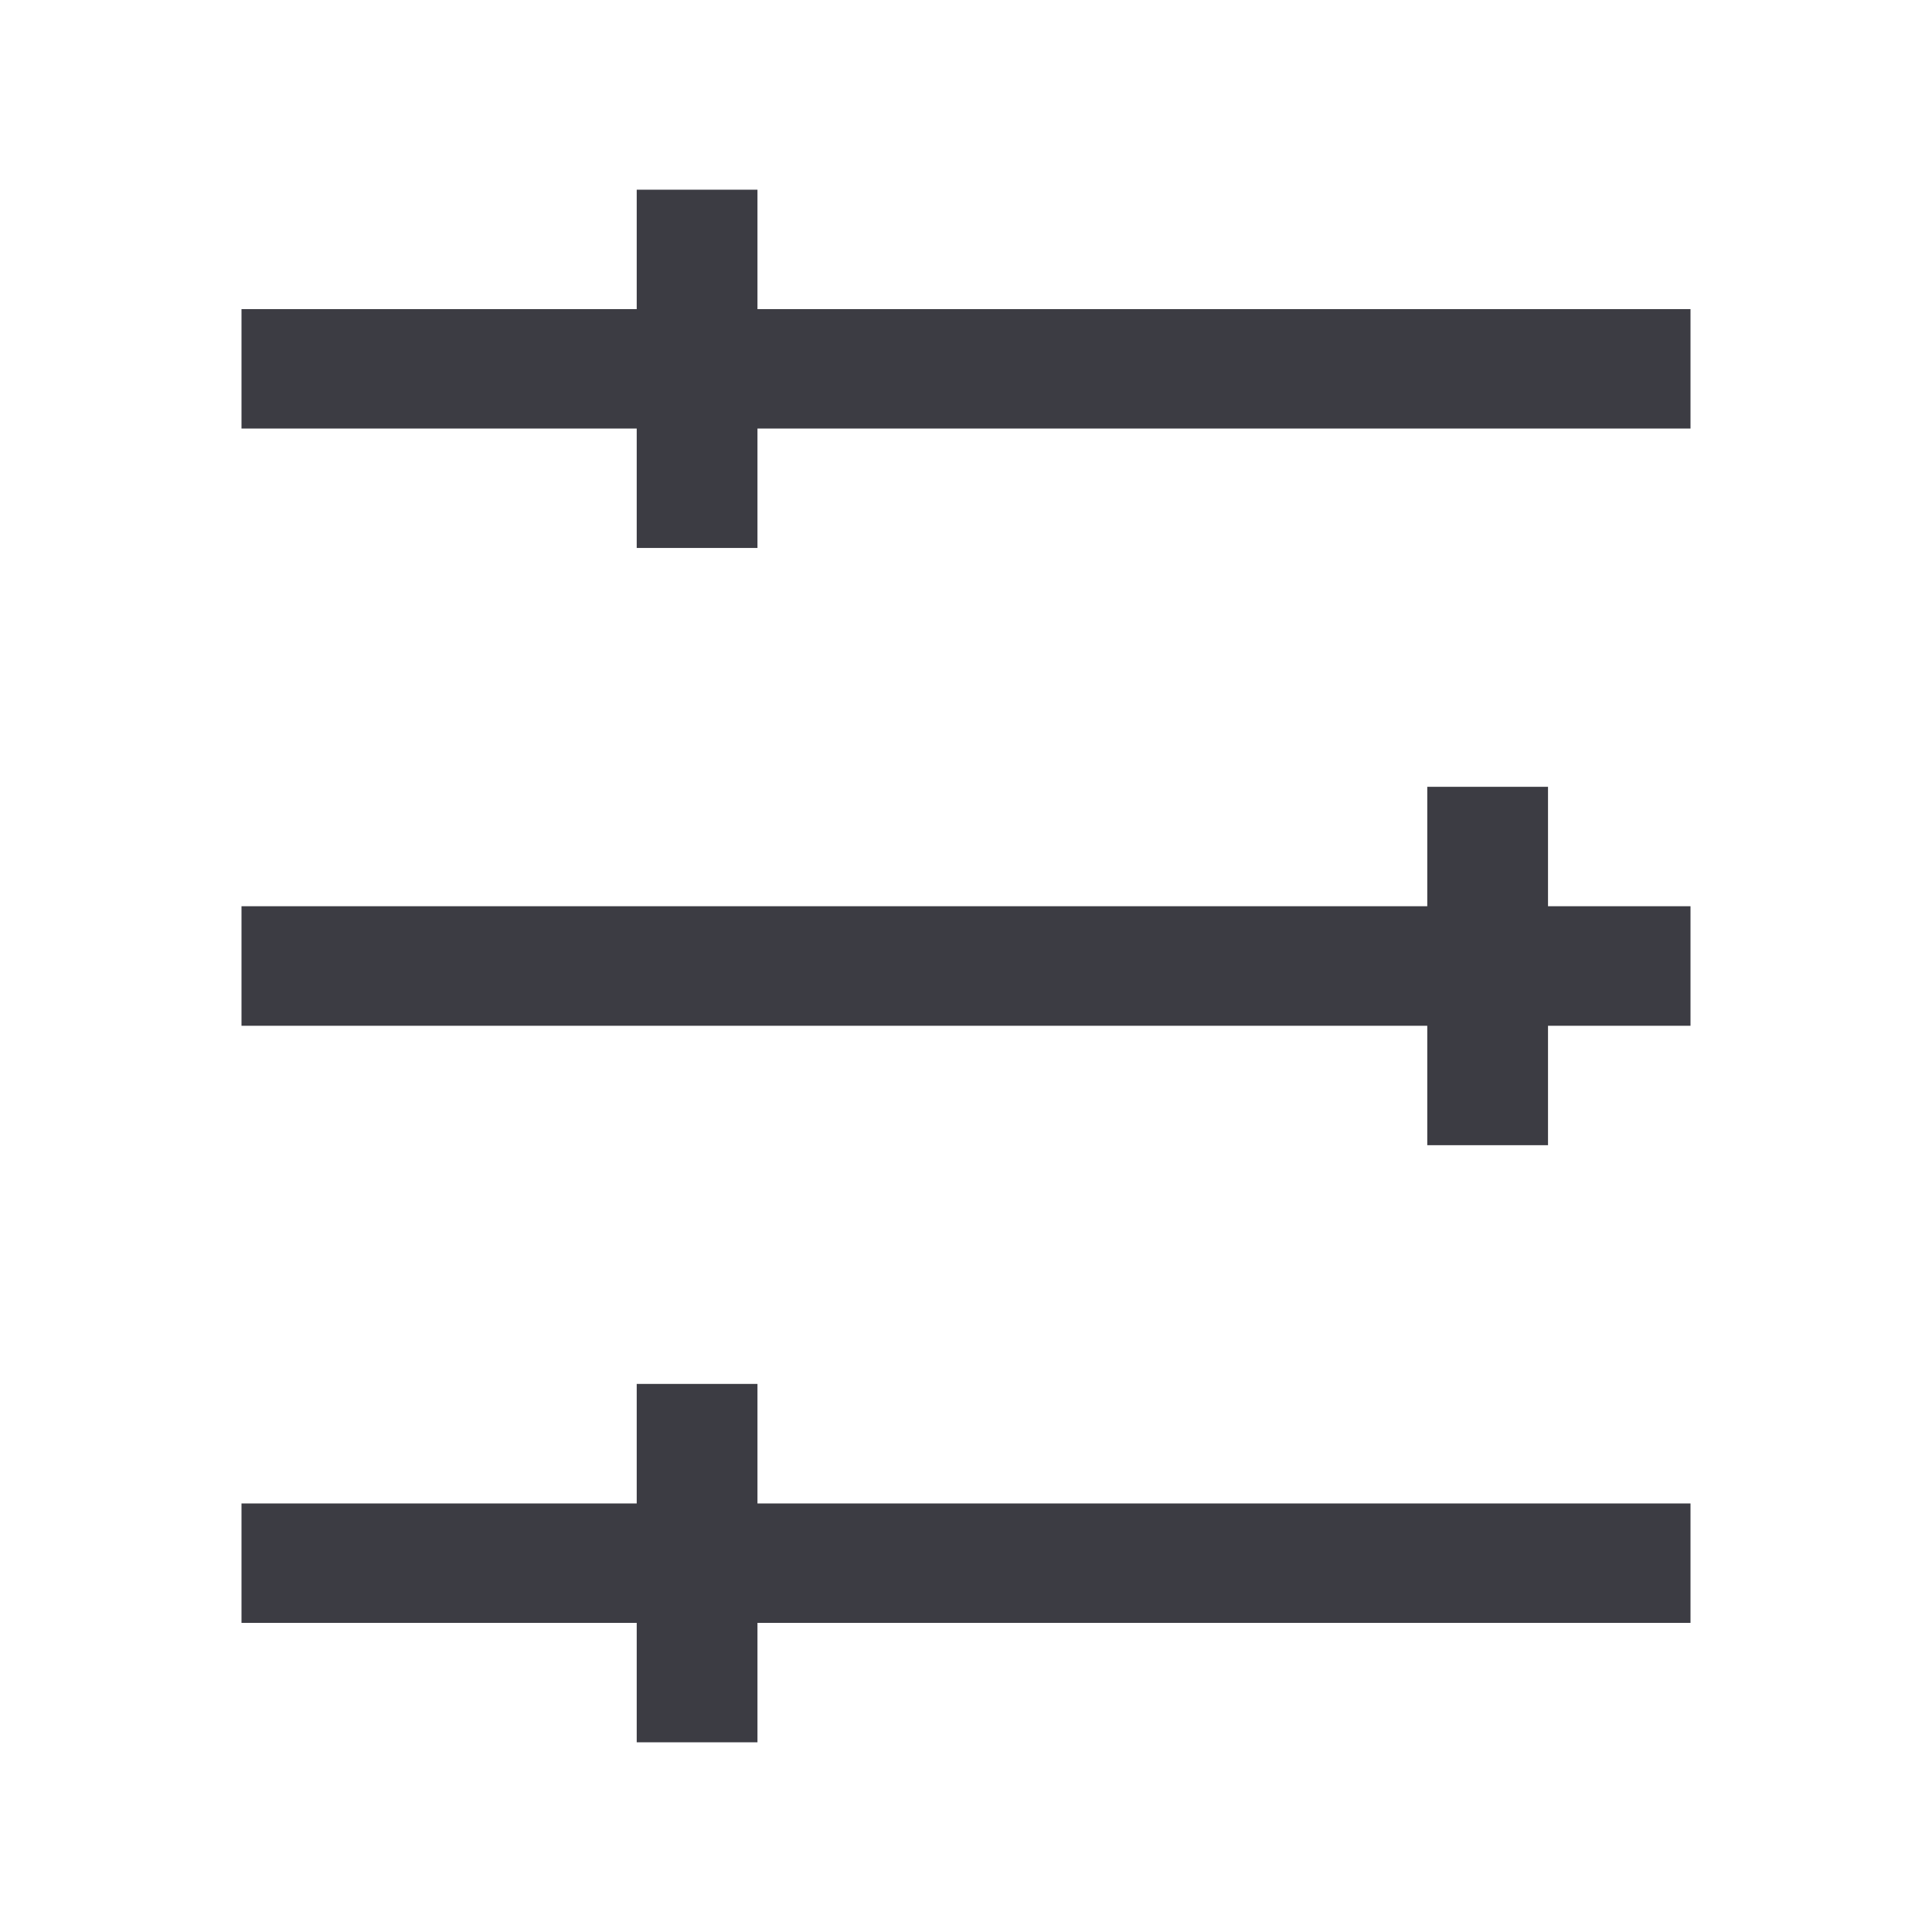
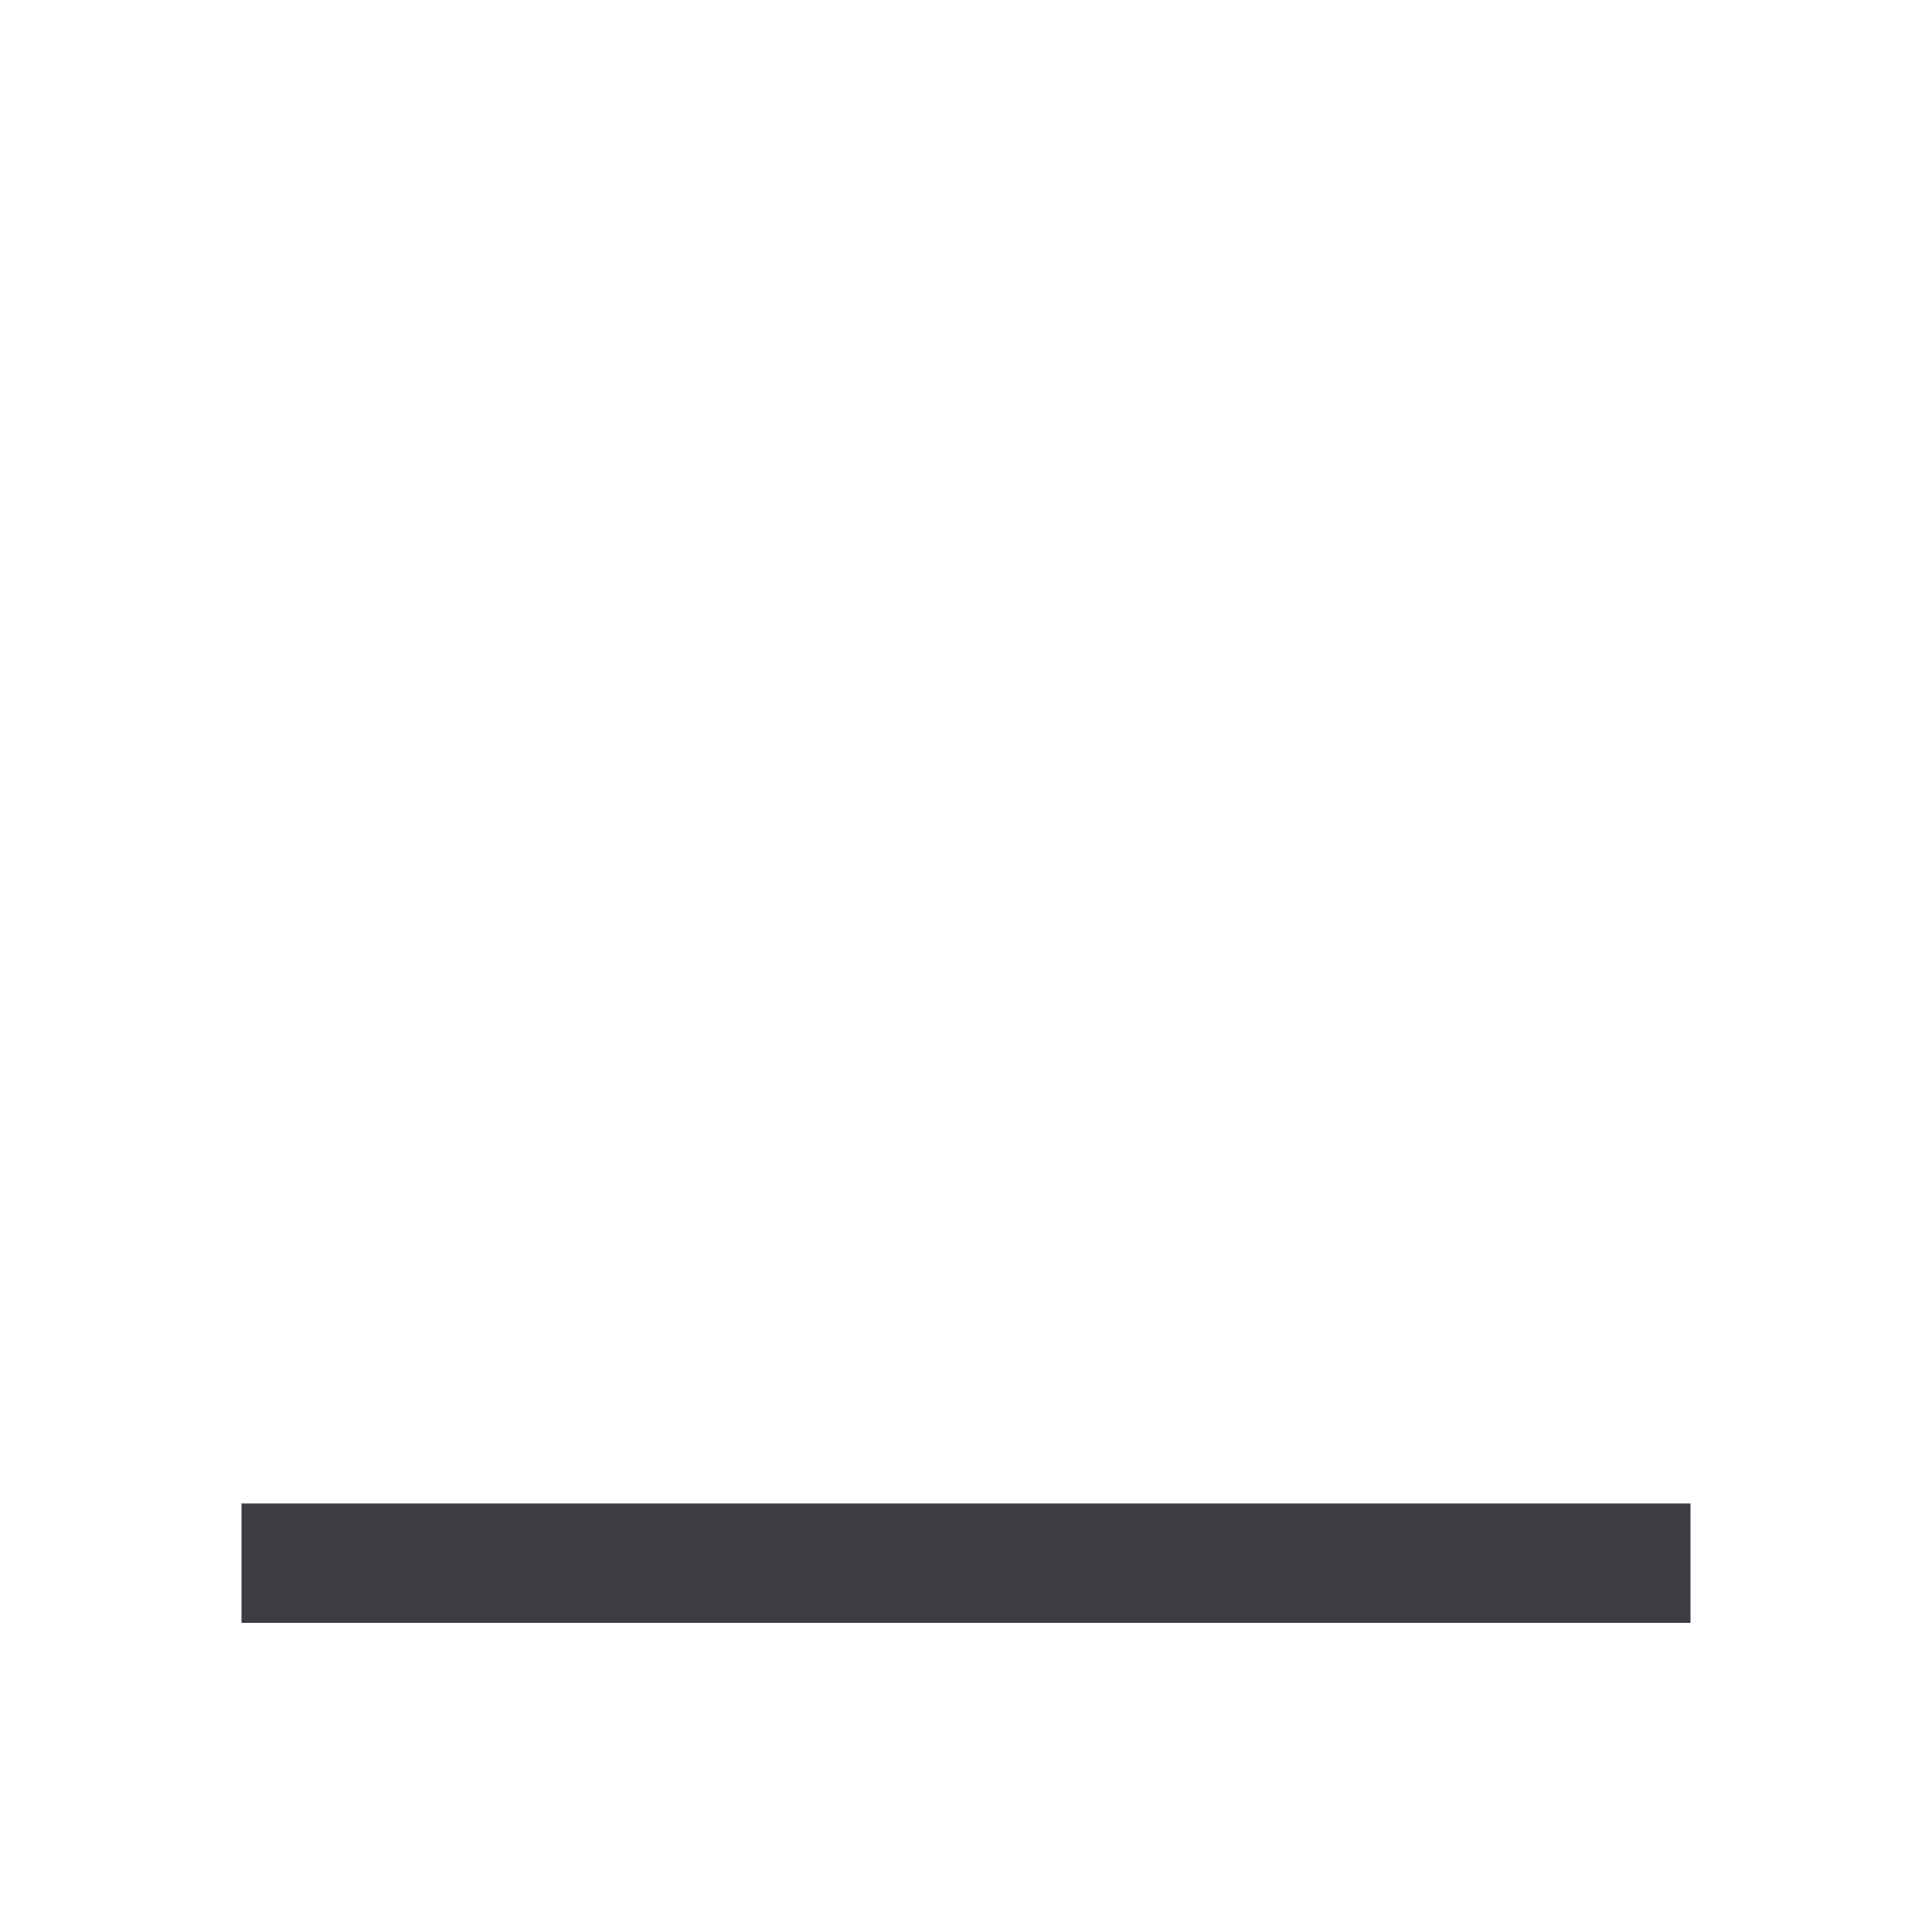
<svg xmlns="http://www.w3.org/2000/svg" width="16" height="16" viewBox="0 0 16 16" fill="none">
  <g clip-path="url(#clip0_949_67766)">
-     <path fill-rule="evenodd" clip-rule="evenodd" d="M14 3.549H2V2.56H14V3.549Z" fill="#3C3C43" />
-     <path fill-rule="evenodd" clip-rule="evenodd" d="M14 8.495H2V7.505H14V8.495Z" fill="#3C3C43" />
-     <path fill-rule="evenodd" clip-rule="evenodd" d="M14 13.44H2V12.451H14V13.44Z" fill="#3C3C43" />
-     <path fill-rule="evenodd" clip-rule="evenodd" d="M5.273 14.429L5.273 11.461L6.273 11.461L6.273 14.429L5.273 14.429Z" fill="#3C3C43" />
-     <path fill-rule="evenodd" clip-rule="evenodd" d="M11.82 9.484L11.82 6.516L12.82 6.516L12.82 9.484L11.82 9.484Z" fill="#3C3C43" />
-     <path fill-rule="evenodd" clip-rule="evenodd" d="M5.273 4.538L5.273 1.571L6.273 1.571L6.273 4.538L5.273 4.538Z" fill="#3C3C43" />
+     <path fill-rule="evenodd" clip-rule="evenodd" d="M14 13.44H2V12.451H14Z" fill="#3C3C43" />
  </g>
  <defs>
    <clipPath id="clip0_949_67766">
      <rect width="16" height="16" fill="white" />
    </clipPath>
  </defs>
</svg>